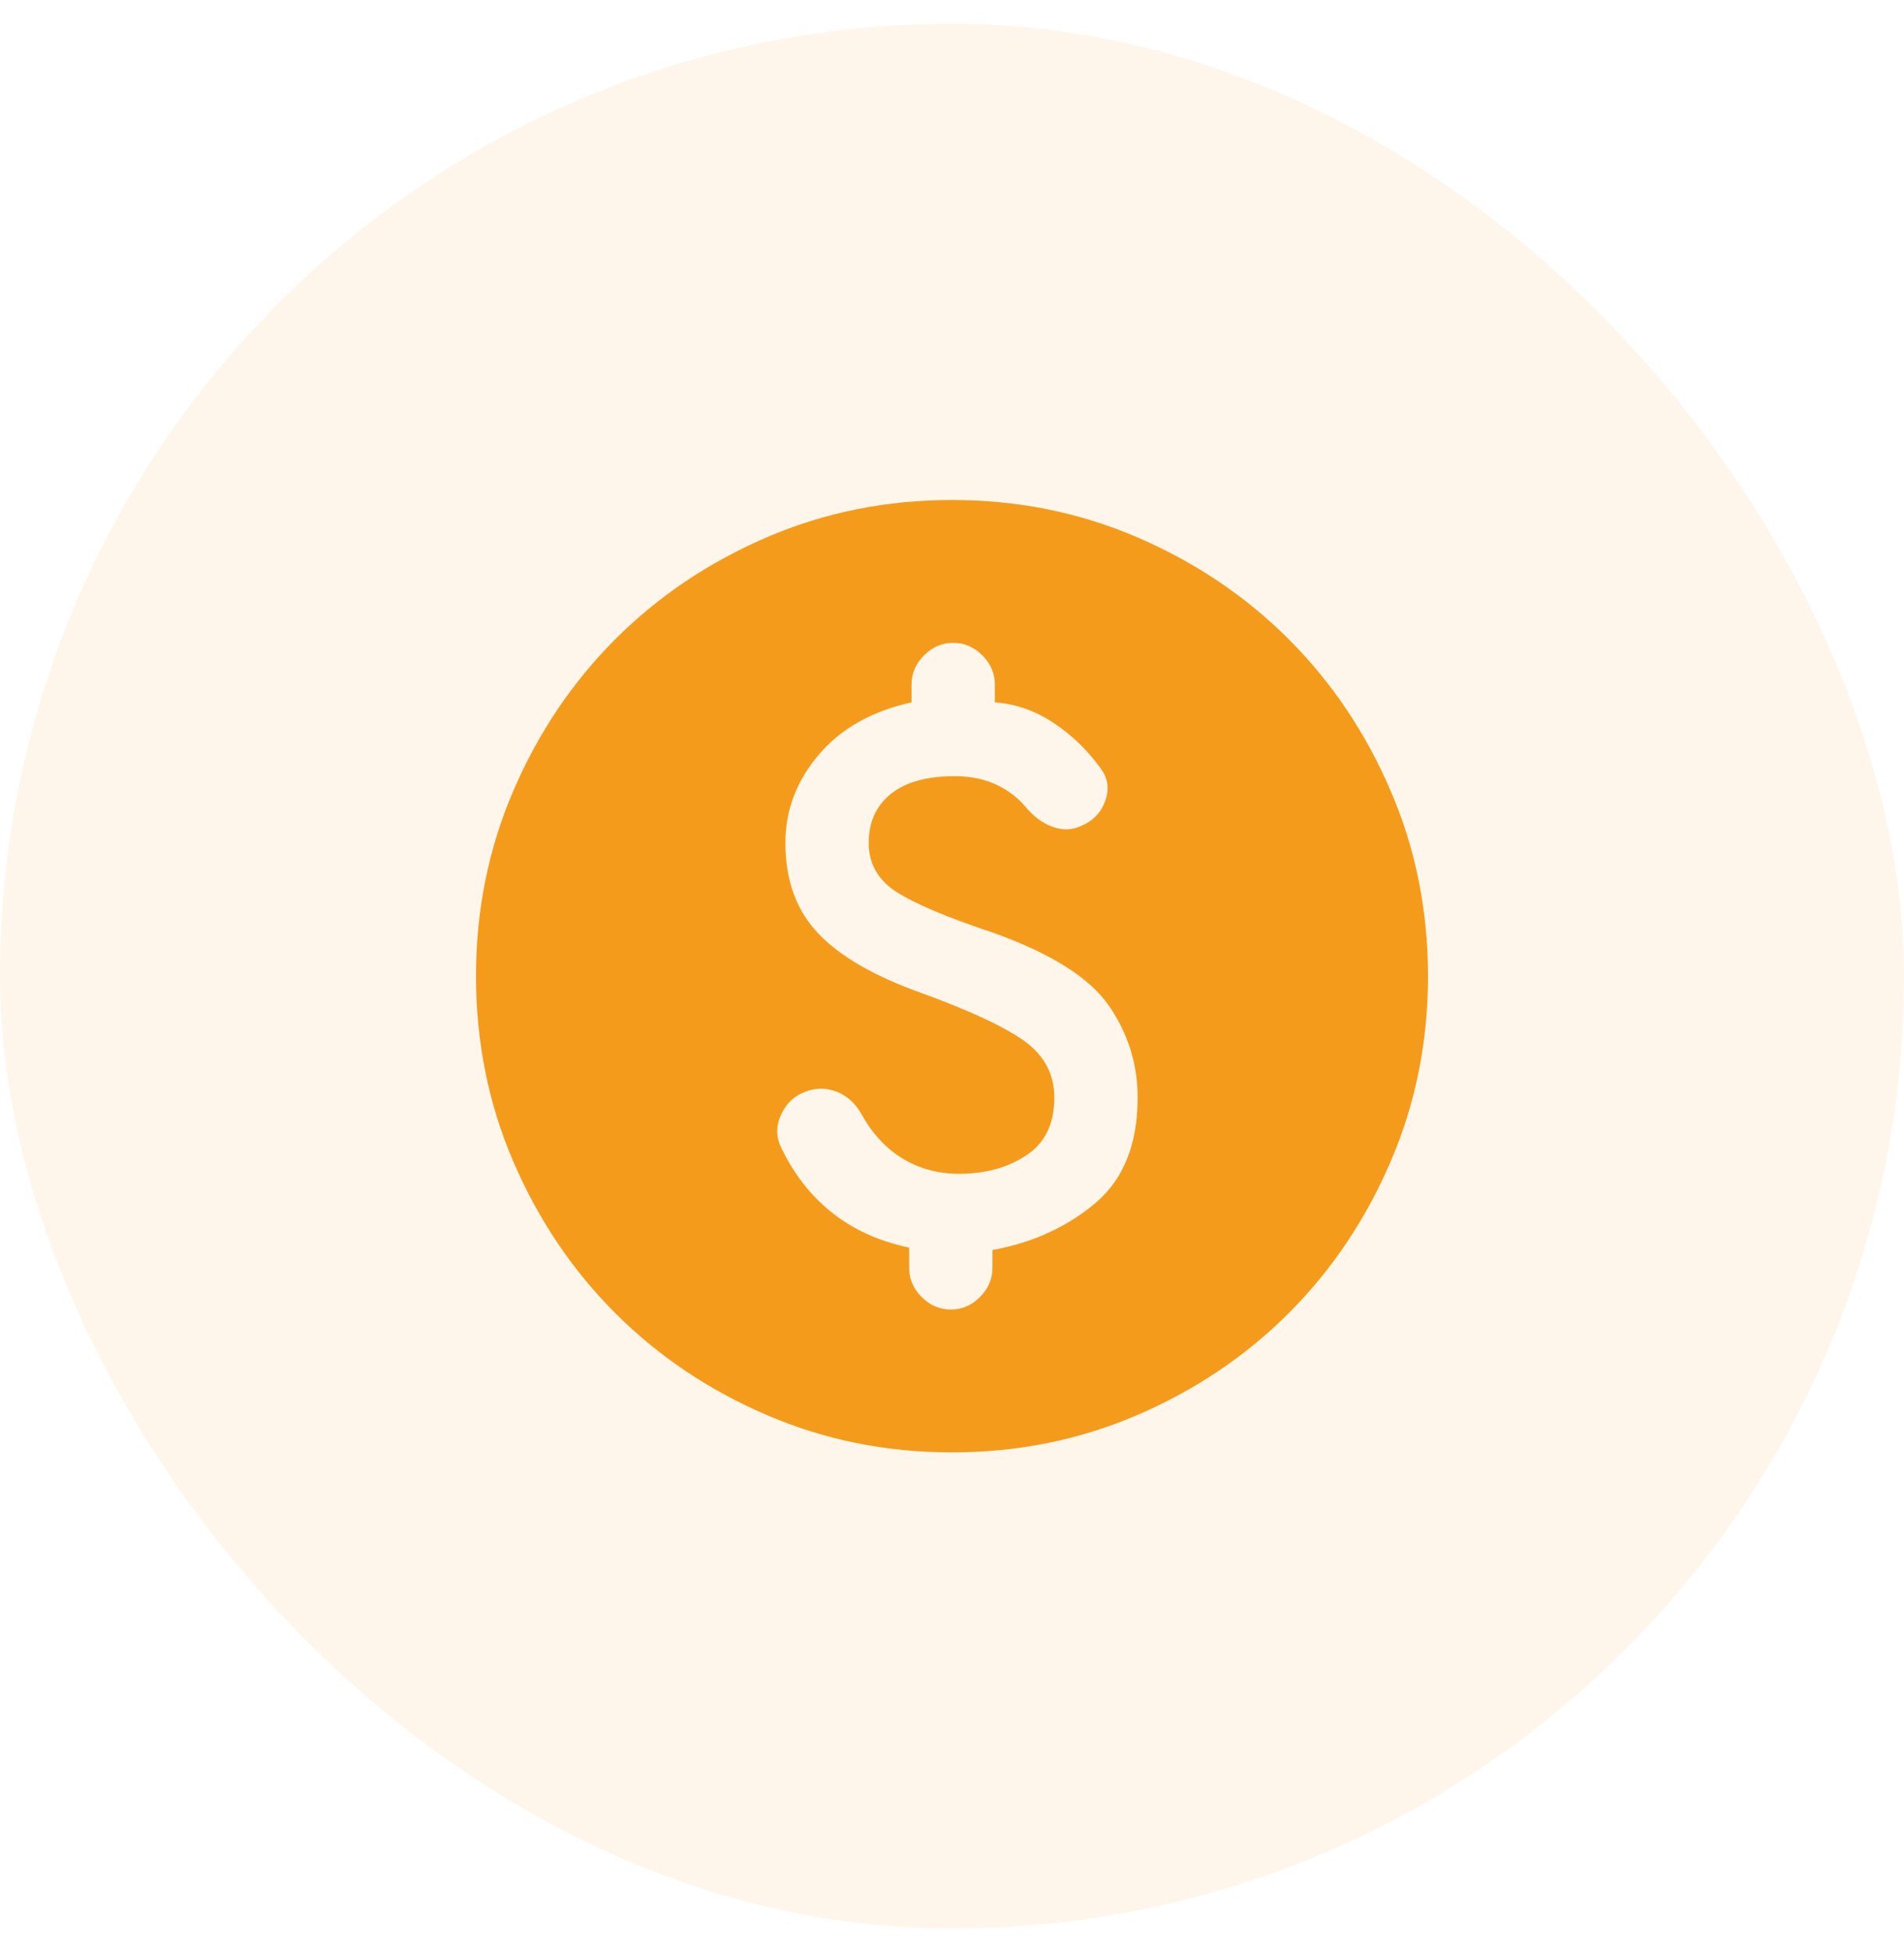
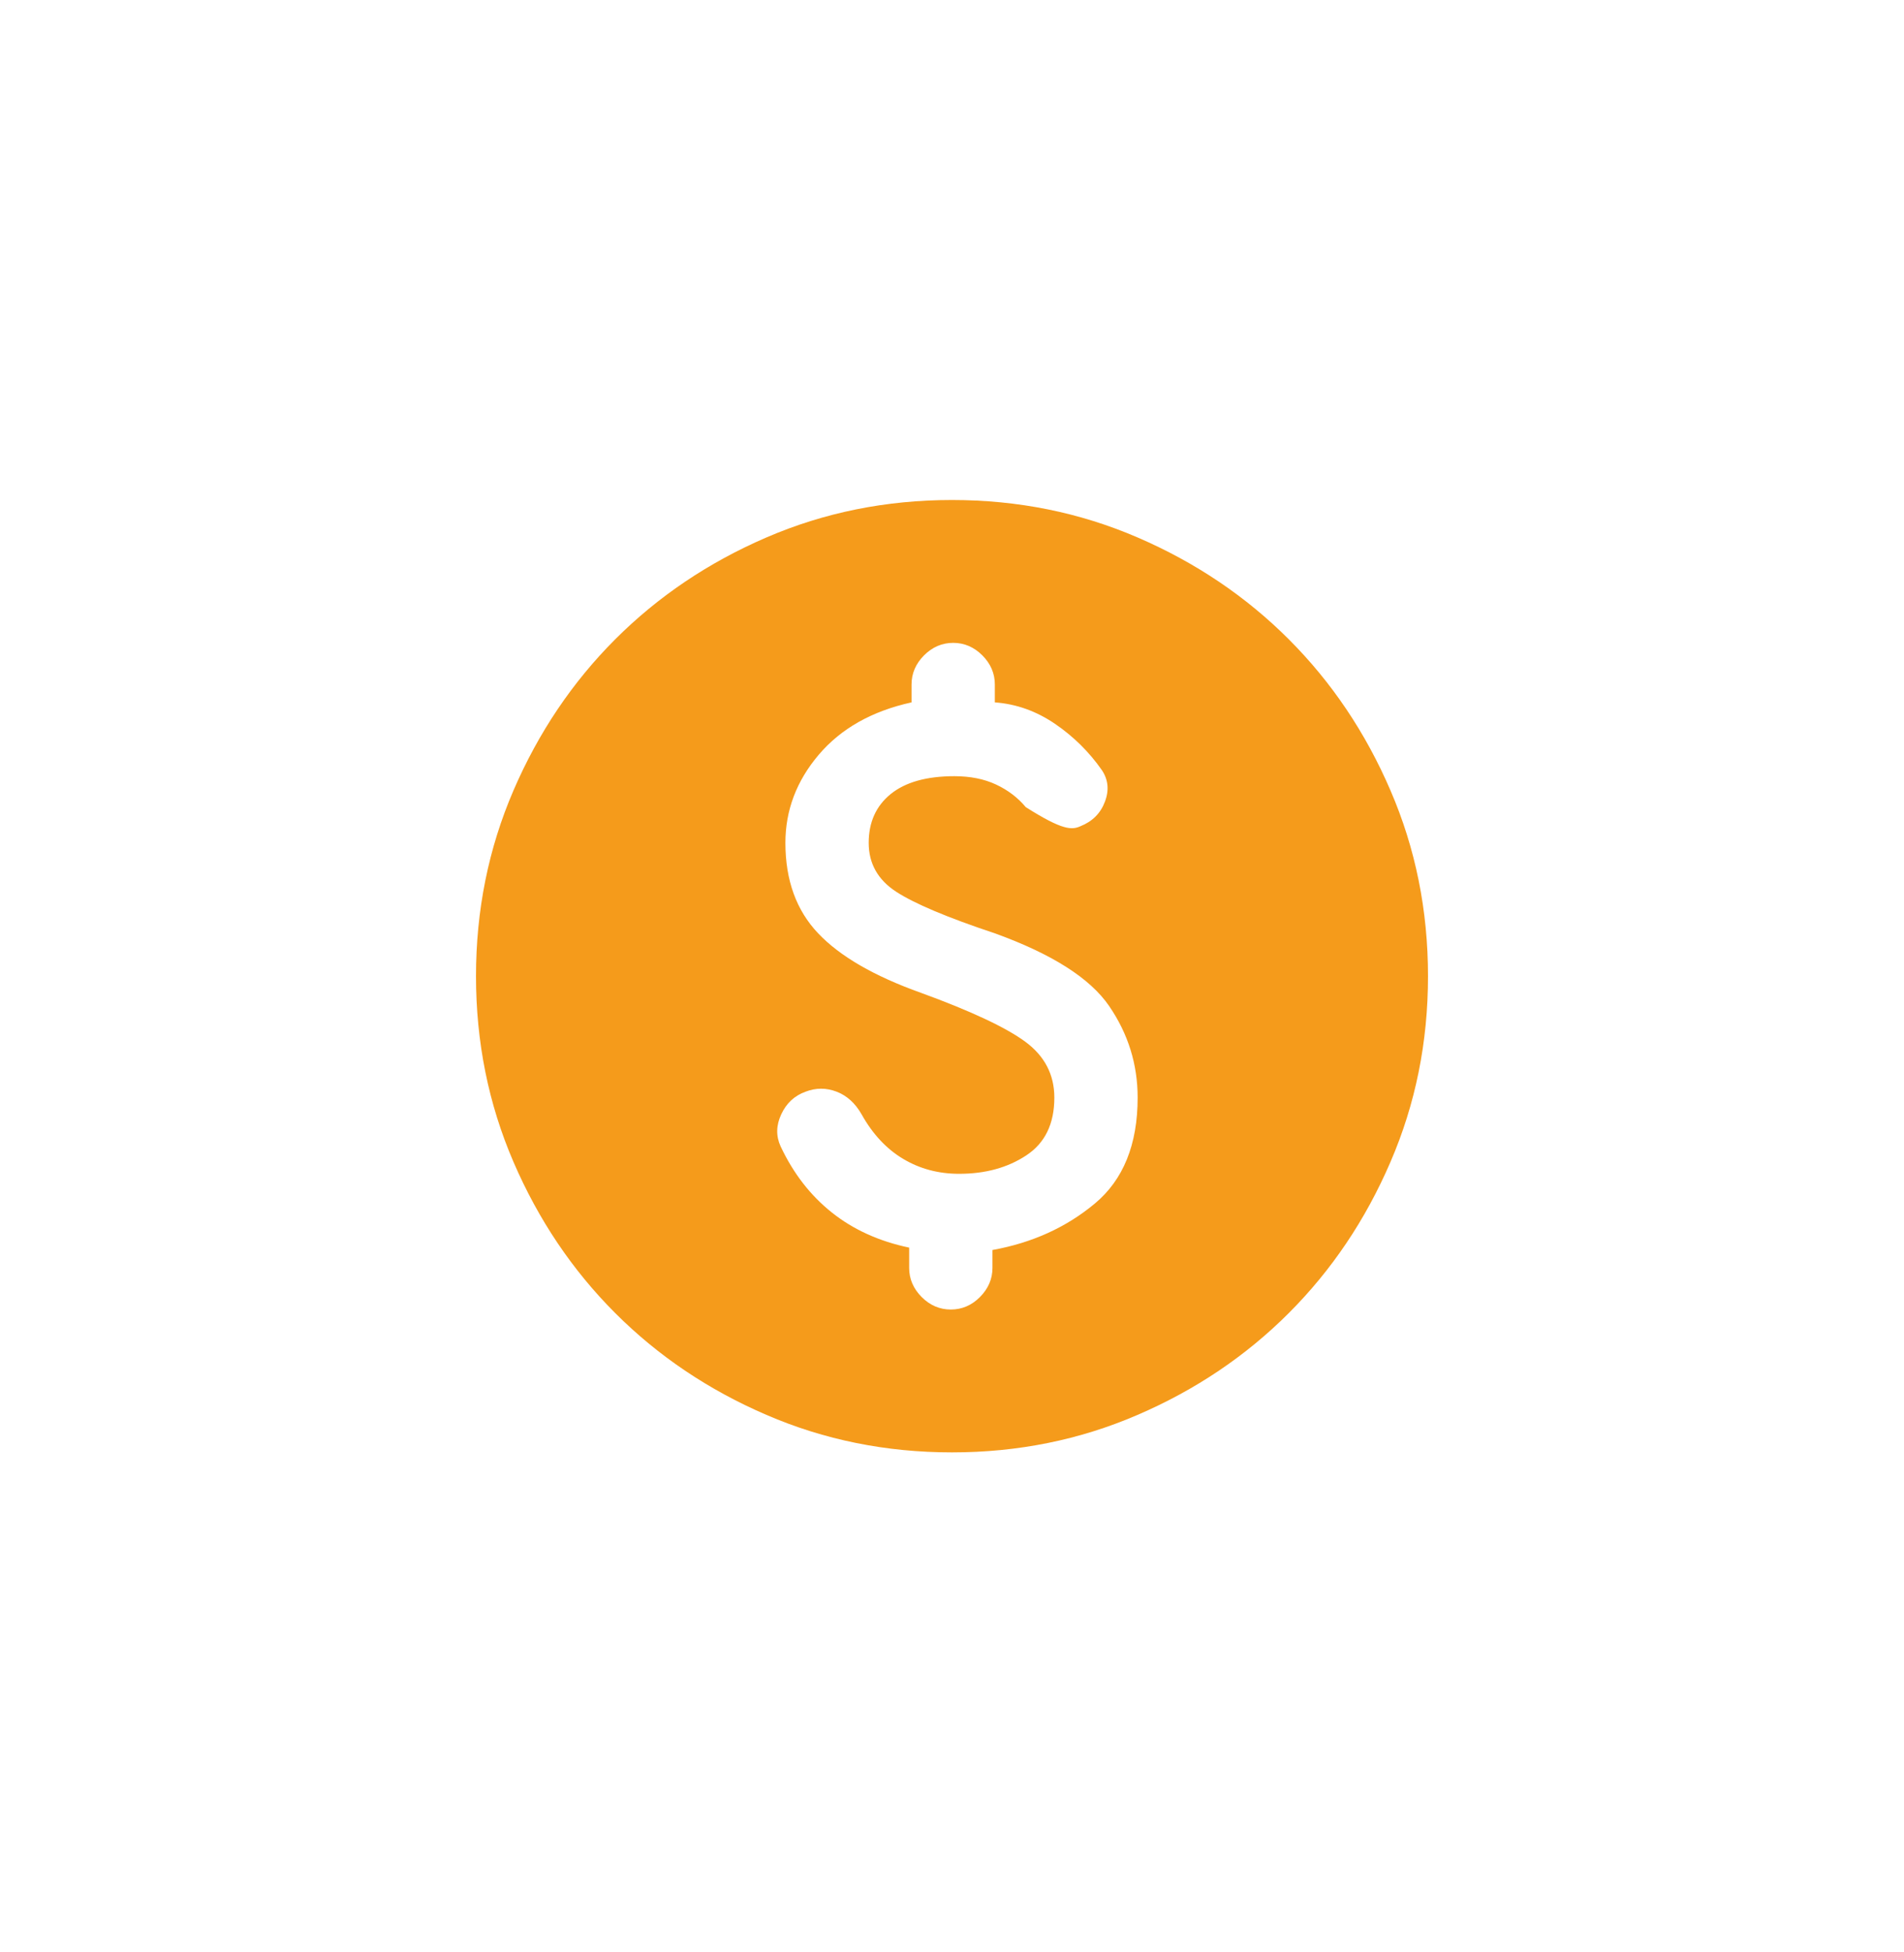
<svg xmlns="http://www.w3.org/2000/svg" width="40" height="41" viewBox="0 0 40 41" fill="none">
-   <rect y="0.5" width="40" height="40" rx="20" fill="#F3A537" fill-opacity="0.1" />
-   <path d="M20 30.5C18.617 30.5 17.317 30.238 16.1 29.712C14.883 29.188 13.825 28.475 12.925 27.575C12.025 26.675 11.312 25.617 10.787 24.4C10.262 23.183 10 21.883 10 20.5C10 19.117 10.262 17.817 10.787 16.6C11.312 15.383 12.025 14.325 12.925 13.425C13.825 12.525 14.883 11.812 16.1 11.287C17.317 10.762 18.617 10.5 20 10.5C21.383 10.5 22.683 10.762 23.9 11.287C25.117 11.812 26.175 12.525 27.075 13.425C27.975 14.325 28.688 15.383 29.212 16.6C29.738 17.817 30 19.117 30 20.5C30 21.883 29.738 23.183 29.212 24.4C28.688 25.617 27.975 26.675 27.075 27.575C26.175 28.475 25.117 29.188 23.9 29.712C22.683 30.238 21.383 30.5 20 30.5ZM19.975 27.5C20.208 27.5 20.413 27.413 20.587 27.238C20.762 27.062 20.85 26.858 20.85 26.625V26.25C21.683 26.1 22.4 25.775 23 25.275C23.6 24.775 23.9 24.033 23.9 23.05C23.9 22.35 23.7 21.708 23.3 21.125C22.9 20.542 22.1 20.033 20.9 19.6C19.9 19.267 19.208 18.975 18.825 18.725C18.442 18.475 18.25 18.133 18.25 17.7C18.25 17.267 18.404 16.925 18.712 16.675C19.021 16.425 19.467 16.3 20.05 16.3C20.383 16.3 20.675 16.358 20.925 16.475C21.175 16.592 21.383 16.75 21.55 16.95C21.717 17.15 21.904 17.288 22.113 17.363C22.321 17.438 22.517 17.433 22.7 17.35C22.95 17.25 23.121 17.079 23.212 16.837C23.304 16.596 23.283 16.375 23.15 16.175C22.883 15.792 22.554 15.467 22.163 15.2C21.771 14.933 21.35 14.783 20.9 14.75V14.375C20.9 14.142 20.812 13.938 20.637 13.762C20.462 13.588 20.258 13.5 20.025 13.5C19.792 13.5 19.587 13.588 19.413 13.762C19.238 13.938 19.15 14.142 19.15 14.375V14.75C18.317 14.933 17.667 15.3 17.2 15.85C16.733 16.4 16.5 17.017 16.5 17.7C16.5 18.483 16.729 19.117 17.188 19.6C17.646 20.083 18.367 20.5 19.35 20.85C20.4 21.233 21.129 21.575 21.538 21.875C21.946 22.175 22.15 22.567 22.15 23.05C22.15 23.6 21.954 24.004 21.562 24.262C21.171 24.521 20.7 24.65 20.15 24.65C19.717 24.65 19.325 24.546 18.975 24.337C18.625 24.129 18.333 23.817 18.1 23.4C17.967 23.167 17.792 23.008 17.575 22.925C17.358 22.842 17.142 22.842 16.925 22.925C16.692 23.008 16.521 23.167 16.413 23.4C16.304 23.633 16.3 23.858 16.4 24.075C16.667 24.642 17.025 25.104 17.475 25.462C17.925 25.821 18.467 26.067 19.1 26.2V26.625C19.1 26.858 19.188 27.062 19.363 27.238C19.538 27.413 19.742 27.5 19.975 27.5Z" fill="#F59B1B" />
+   <path d="M20 30.5C18.617 30.5 17.317 30.238 16.1 29.712C14.883 29.188 13.825 28.475 12.925 27.575C12.025 26.675 11.312 25.617 10.787 24.4C10.262 23.183 10 21.883 10 20.5C10 19.117 10.262 17.817 10.787 16.6C11.312 15.383 12.025 14.325 12.925 13.425C13.825 12.525 14.883 11.812 16.1 11.287C17.317 10.762 18.617 10.5 20 10.5C21.383 10.5 22.683 10.762 23.9 11.287C25.117 11.812 26.175 12.525 27.075 13.425C27.975 14.325 28.688 15.383 29.212 16.6C29.738 17.817 30 19.117 30 20.5C30 21.883 29.738 23.183 29.212 24.4C28.688 25.617 27.975 26.675 27.075 27.575C26.175 28.475 25.117 29.188 23.9 29.712C22.683 30.238 21.383 30.5 20 30.5ZM19.975 27.5C20.208 27.5 20.413 27.413 20.587 27.238C20.762 27.062 20.85 26.858 20.85 26.625V26.25C21.683 26.1 22.4 25.775 23 25.275C23.6 24.775 23.9 24.033 23.9 23.05C23.9 22.35 23.7 21.708 23.3 21.125C22.9 20.542 22.1 20.033 20.9 19.6C19.9 19.267 19.208 18.975 18.825 18.725C18.442 18.475 18.25 18.133 18.25 17.7C18.25 17.267 18.404 16.925 18.712 16.675C19.021 16.425 19.467 16.3 20.05 16.3C20.383 16.3 20.675 16.358 20.925 16.475C21.175 16.592 21.383 16.75 21.55 16.95C22.321 17.438 22.517 17.433 22.7 17.35C22.95 17.25 23.121 17.079 23.212 16.837C23.304 16.596 23.283 16.375 23.15 16.175C22.883 15.792 22.554 15.467 22.163 15.2C21.771 14.933 21.35 14.783 20.9 14.75V14.375C20.9 14.142 20.812 13.938 20.637 13.762C20.462 13.588 20.258 13.5 20.025 13.5C19.792 13.5 19.587 13.588 19.413 13.762C19.238 13.938 19.15 14.142 19.15 14.375V14.75C18.317 14.933 17.667 15.3 17.2 15.85C16.733 16.4 16.5 17.017 16.5 17.7C16.5 18.483 16.729 19.117 17.188 19.6C17.646 20.083 18.367 20.5 19.35 20.85C20.4 21.233 21.129 21.575 21.538 21.875C21.946 22.175 22.15 22.567 22.15 23.05C22.15 23.6 21.954 24.004 21.562 24.262C21.171 24.521 20.7 24.65 20.15 24.65C19.717 24.65 19.325 24.546 18.975 24.337C18.625 24.129 18.333 23.817 18.1 23.4C17.967 23.167 17.792 23.008 17.575 22.925C17.358 22.842 17.142 22.842 16.925 22.925C16.692 23.008 16.521 23.167 16.413 23.4C16.304 23.633 16.3 23.858 16.4 24.075C16.667 24.642 17.025 25.104 17.475 25.462C17.925 25.821 18.467 26.067 19.1 26.2V26.625C19.1 26.858 19.188 27.062 19.363 27.238C19.538 27.413 19.742 27.5 19.975 27.5Z" fill="#F59B1B" />
</svg>